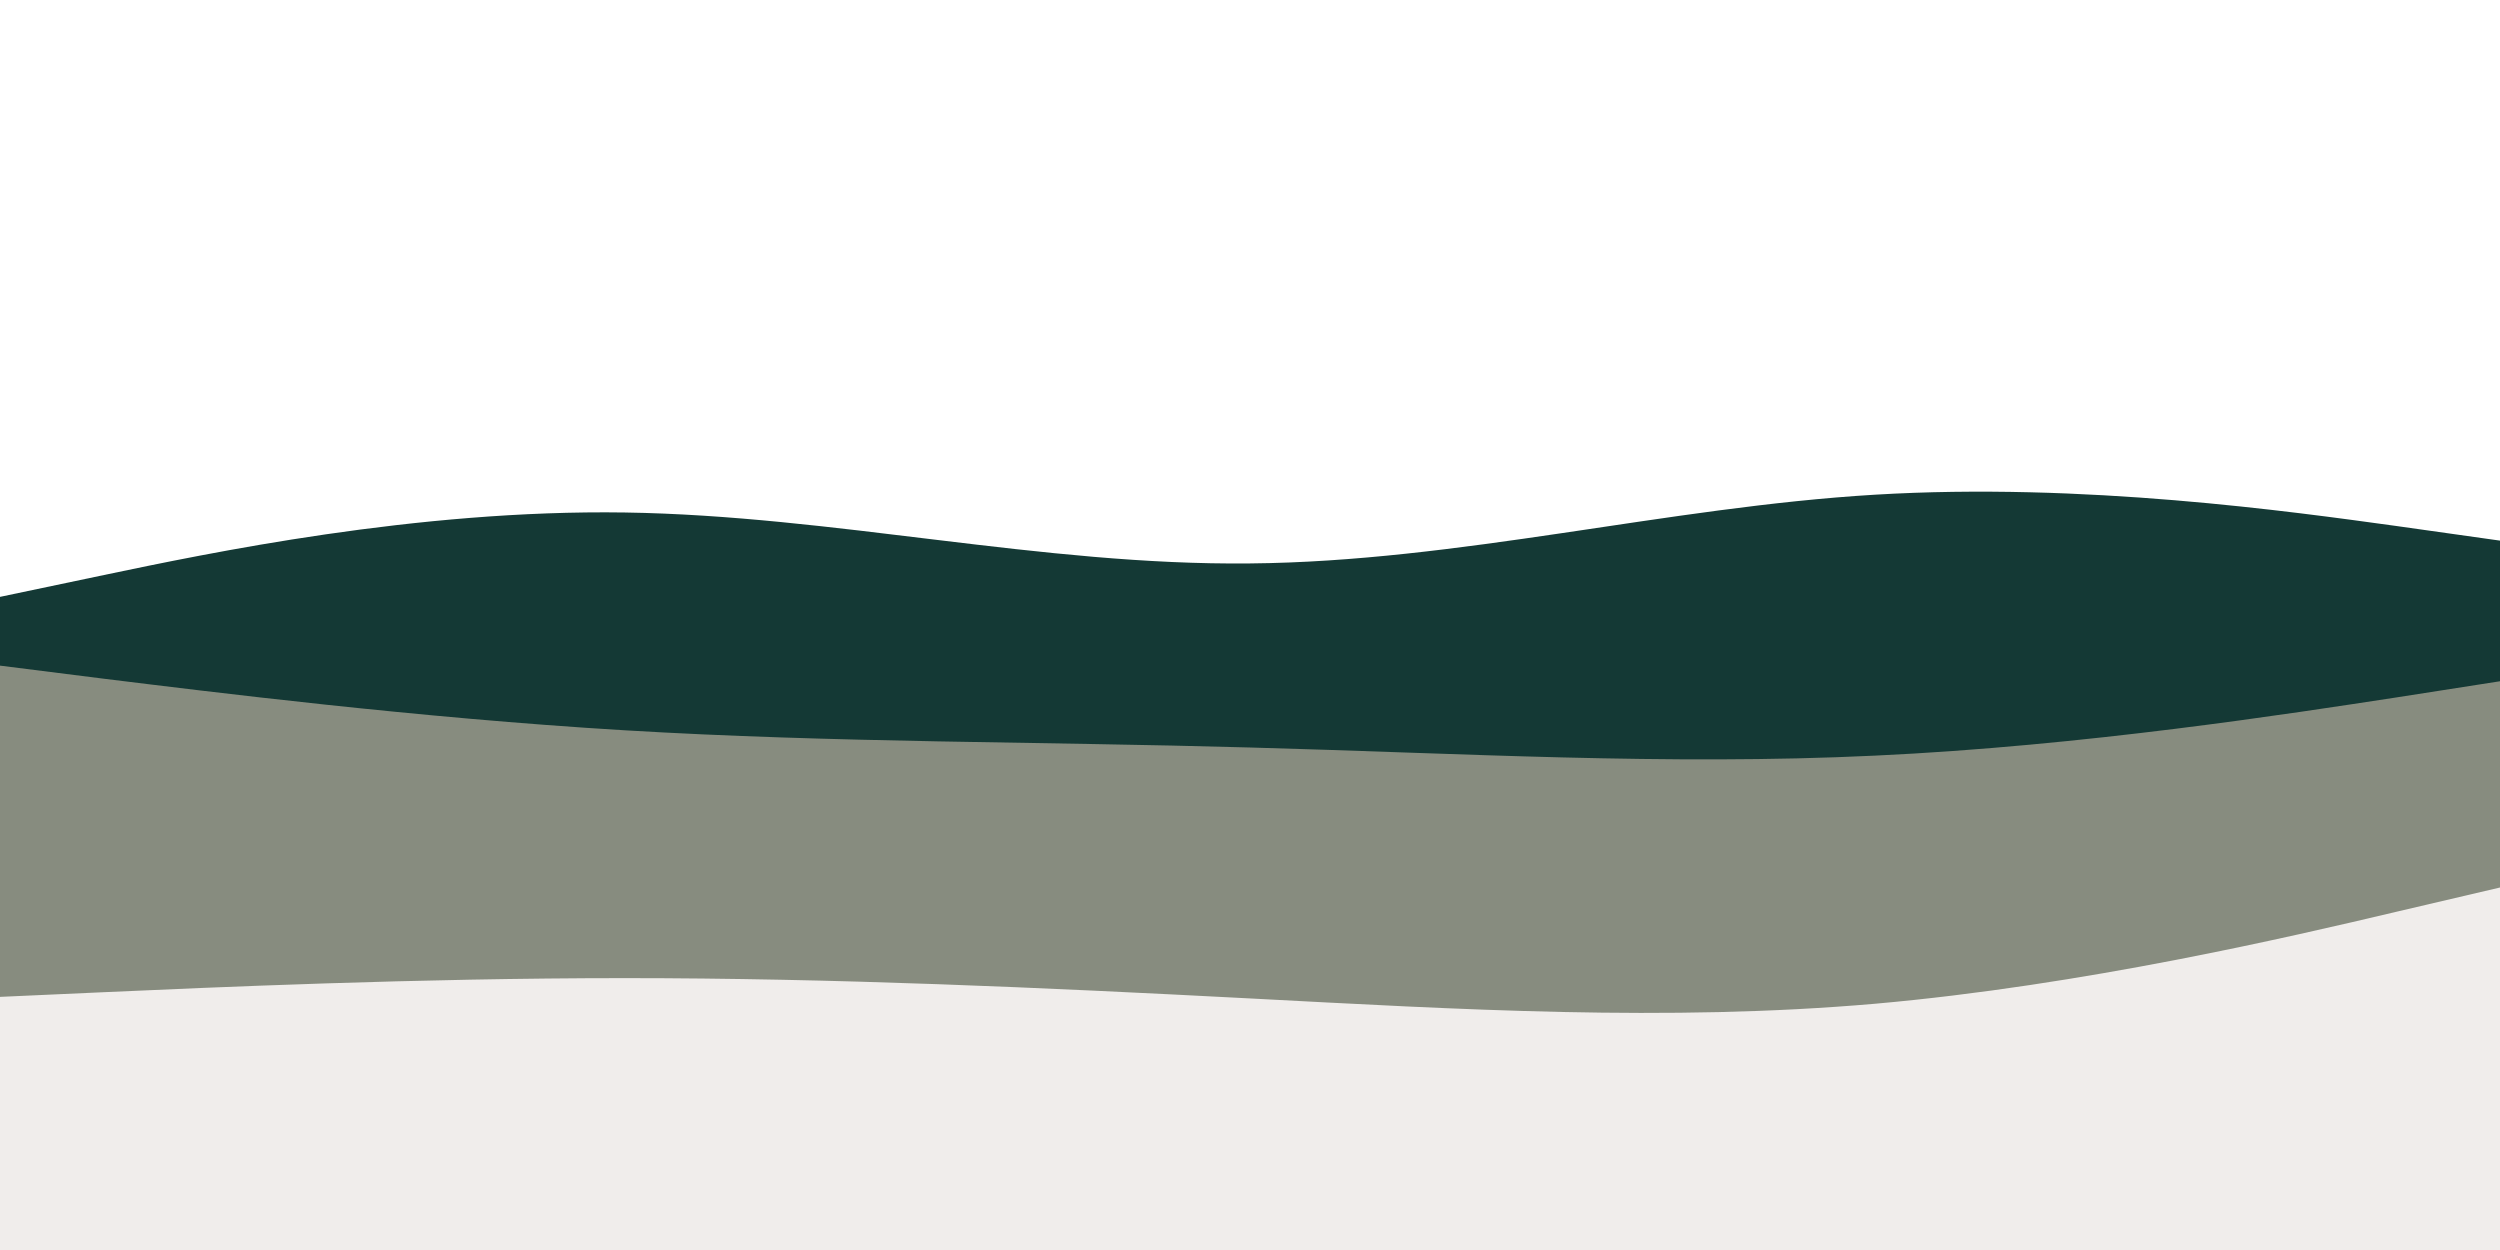
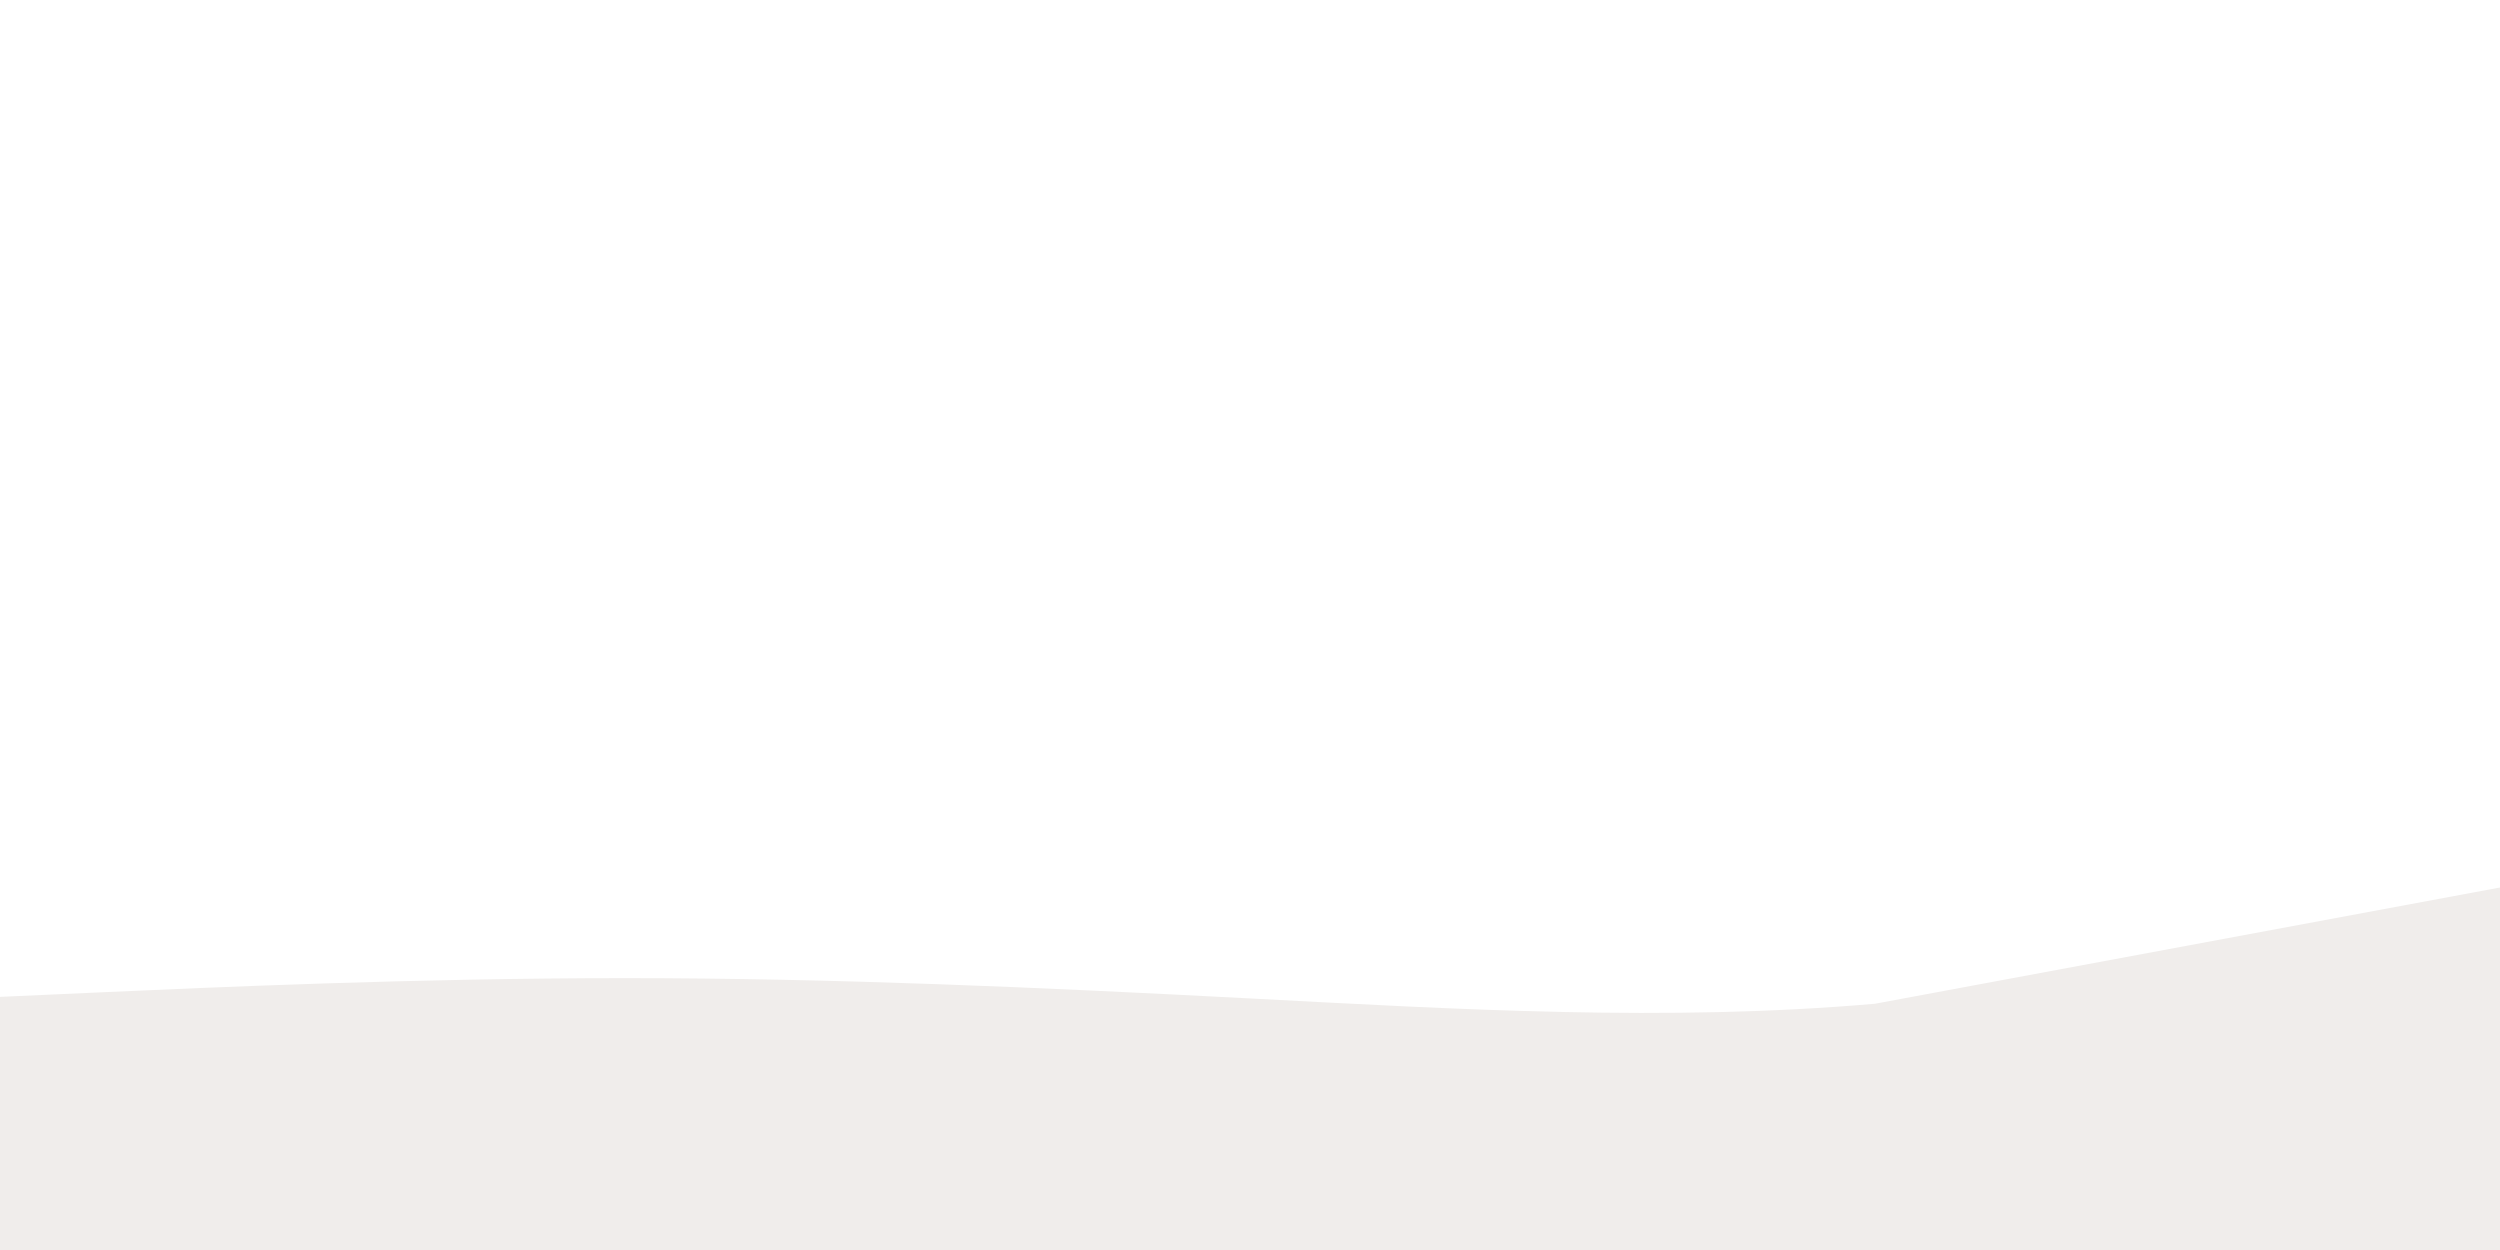
<svg xmlns="http://www.w3.org/2000/svg" id="visual" viewBox="0 0 800 400" width="800" height="400" version="1.1">
-   <path d="M0 191L33.3 184C66.7 177 133.3 163 200 164C266.7 165 333.3 181 400 180.3C466.7 179.7 533.3 162.3 600 158.3C666.7 154.3 733.3 163.7 766.7 168.3L800 173L800 401L766.7 401C733.3 401 666.7 401 600 401C533.3 401 466.7 401 400 401C333.3 401 266.7 401 200 401C133.3 401 66.7 401 33.3 401L0 401Z" fill="#143935" />
-   <path d="M0 213L33.3 217.2C66.7 221.3 133.3 229.7 200 233.7C266.7 237.7 333.3 237.3 400 239.2C466.7 241 533.3 245 600 241.8C666.7 238.7 733.3 228.3 766.7 223.2L800 218L800 401L766.7 401C733.3 401 666.7 401 600 401C533.3 401 466.7 401 400 401C333.3 401 266.7 401 200 401C133.3 401 66.7 401 33.3 401L0 401Z" fill="#878c7f" />
-   <path d="M0 319L33.3 317.5C66.7 316 133.3 313 200 313C266.7 313 333.3 316 400 319.5C466.7 323 533.3 327 600 321.2C666.7 315.3 733.3 299.7 766.7 291.8L800 284L800 401L766.7 401C733.3 401 666.7 401 600 401C533.3 401 466.7 401 400 401C333.3 401 266.7 401 200 401C133.3 401 66.7 401 33.3 401L0 401Z" fill="#f0edeb" />
+   <path d="M0 319L33.3 317.5C66.7 316 133.3 313 200 313C266.7 313 333.3 316 400 319.5C466.7 323 533.3 327 600 321.2L800 284L800 401L766.7 401C733.3 401 666.7 401 600 401C533.3 401 466.7 401 400 401C333.3 401 266.7 401 200 401C133.3 401 66.7 401 33.3 401L0 401Z" fill="#f0edeb" />
</svg>